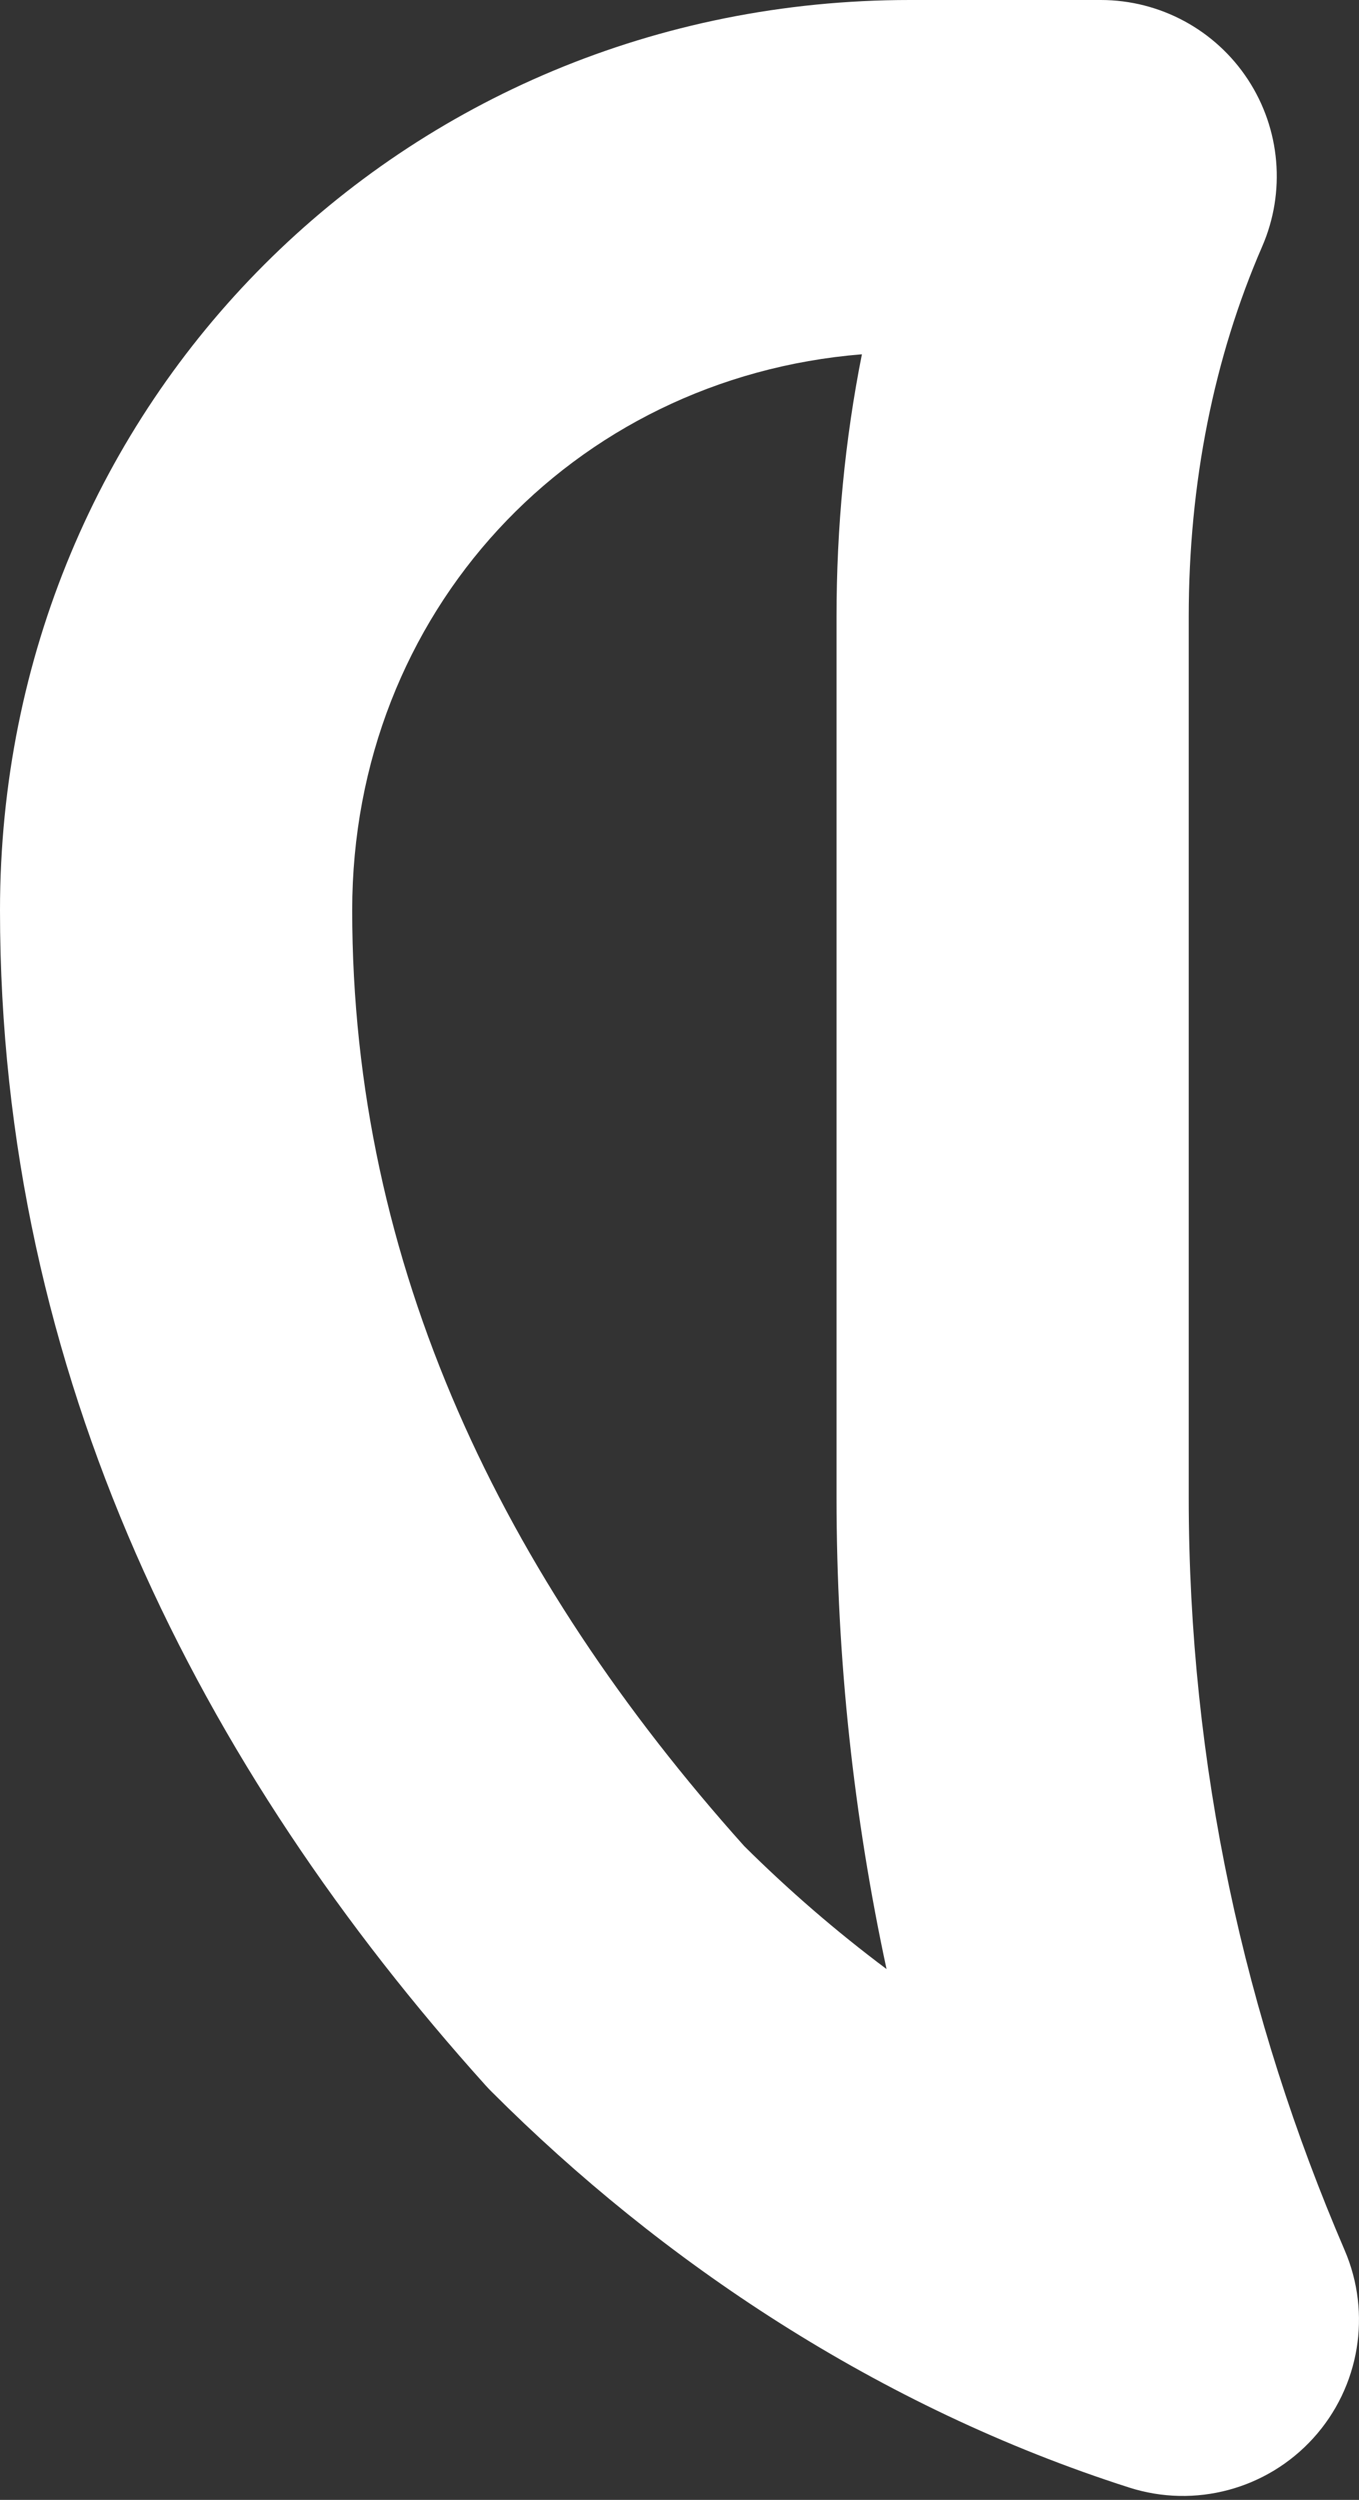
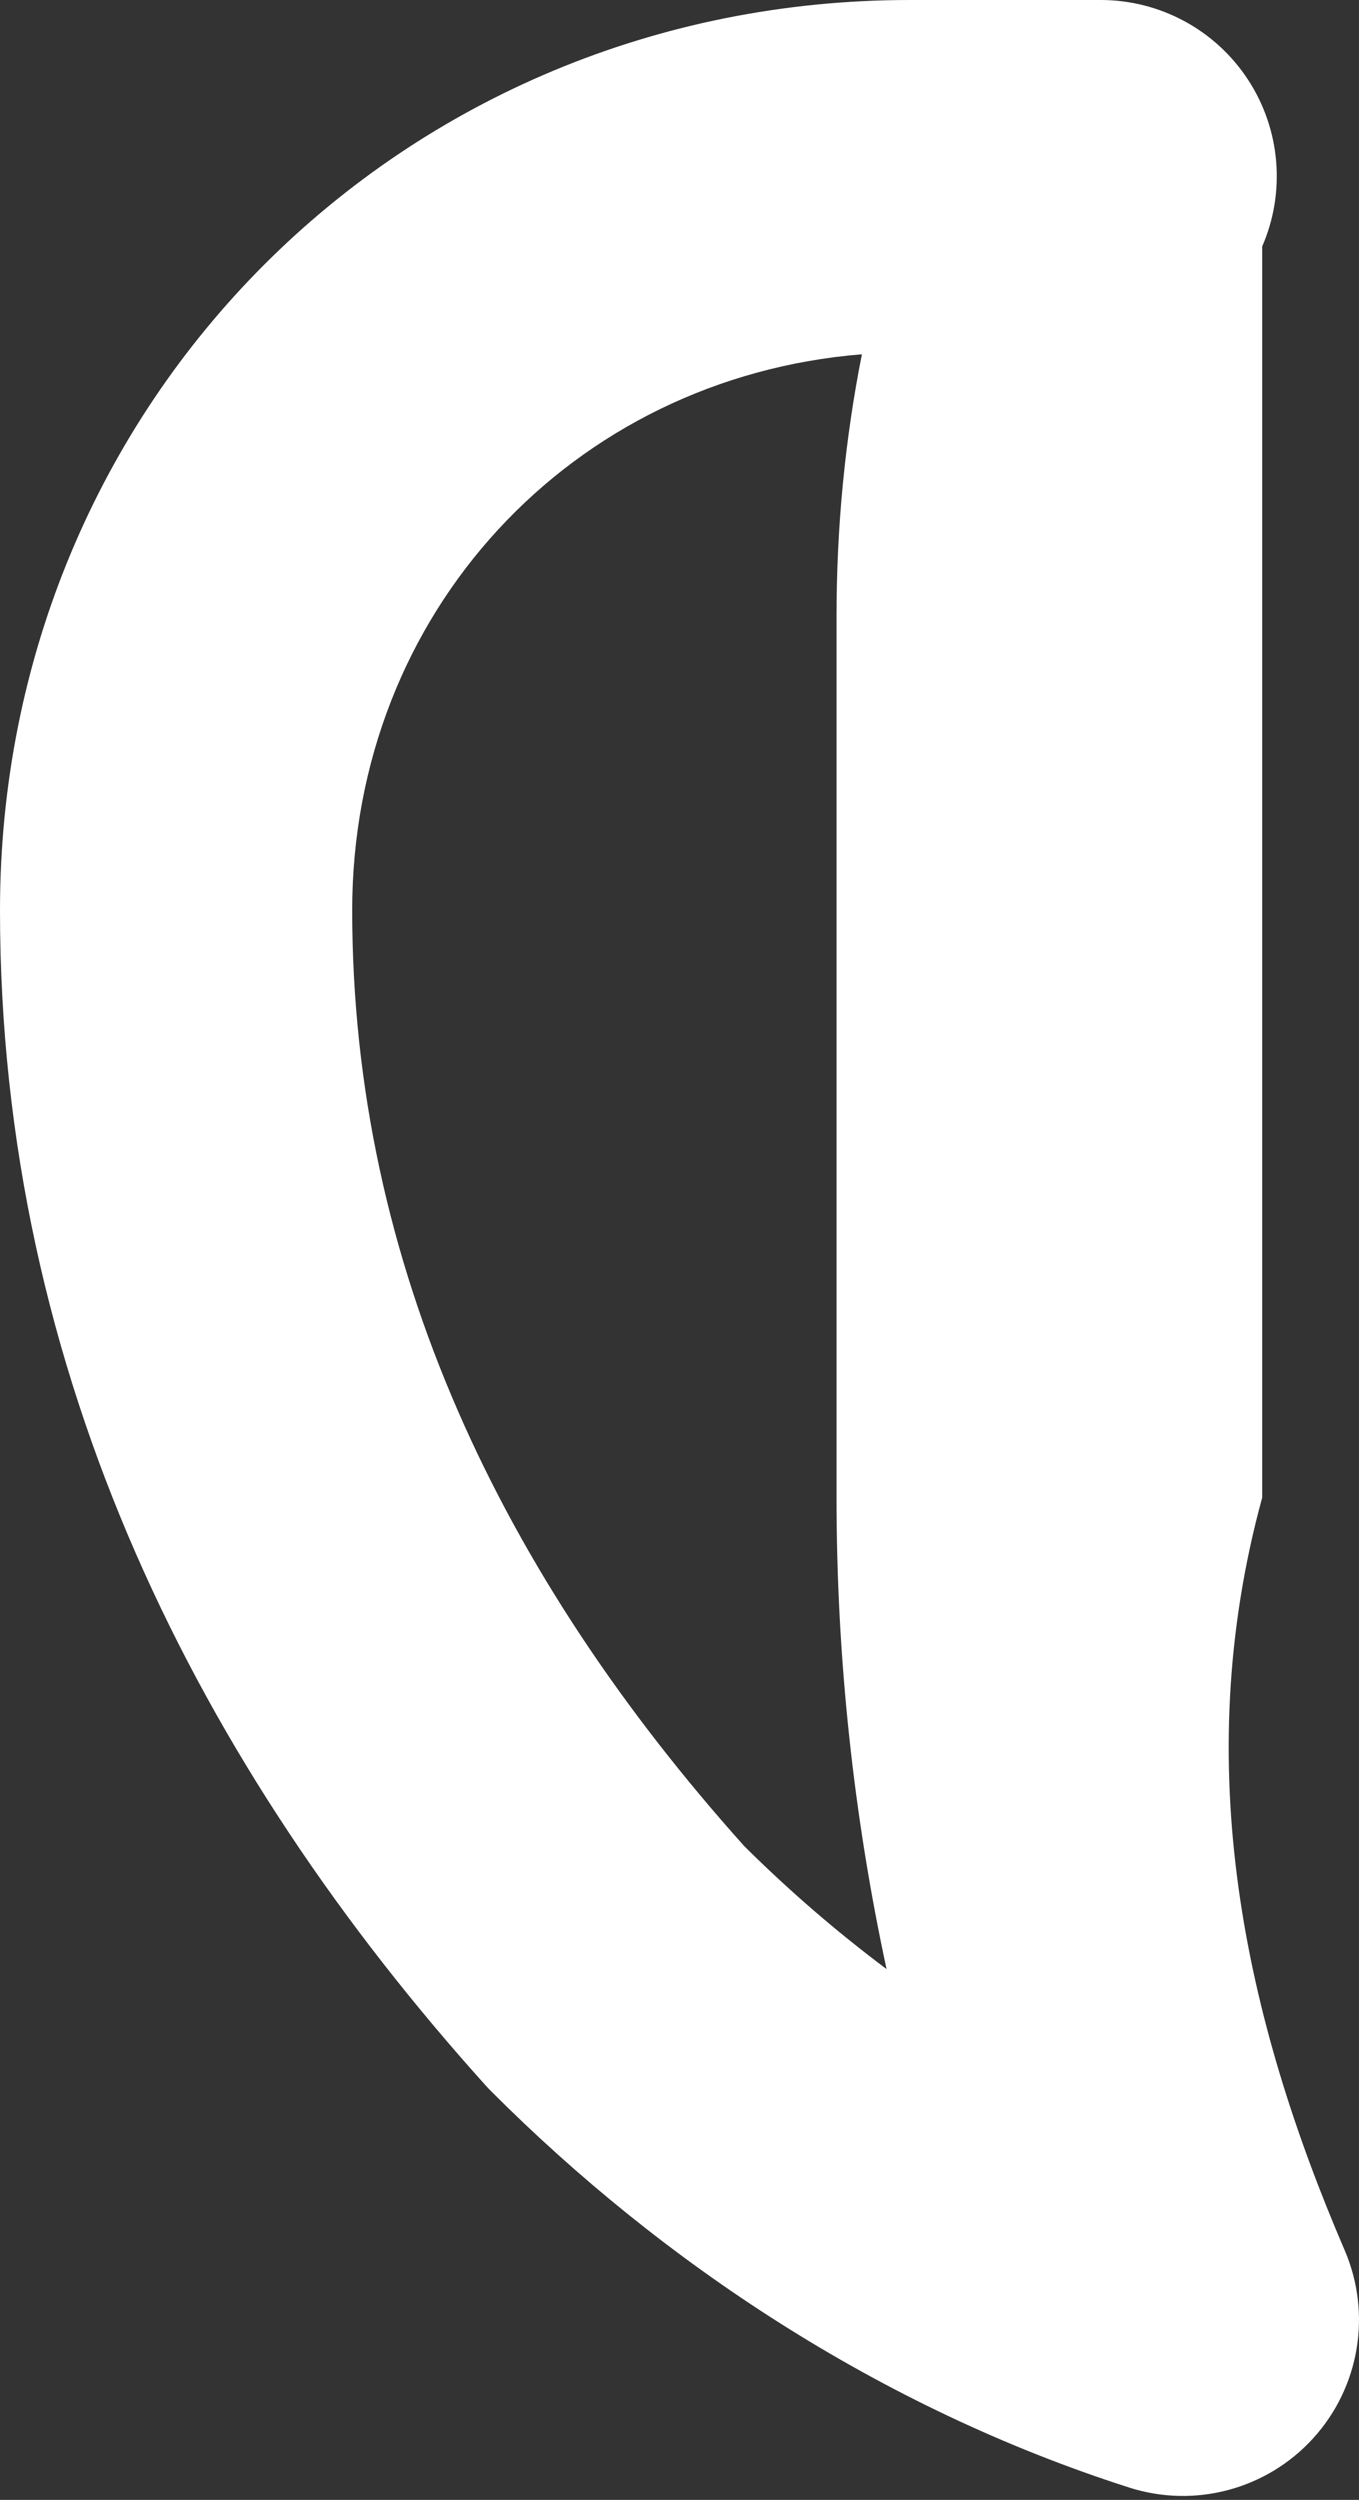
<svg xmlns="http://www.w3.org/2000/svg" width="31" height="57" viewBox="0 0 31 57" fill="none">
  <rect x="0" y="0" width="31" height="57" fill="#333333" stroke="none" />
-   <path fill-rule="evenodd" clip-rule="evenodd" d="M19.661 8.078C13.041 8.613 8.034 13.97 8.034 20.756C8.034 28.854 11.468 35.945 16.975 42.092C17.98 43.09 19.066 44.032 20.223 44.897C19.479 41.441 19.082 37.85 19.082 34.146V14.06C19.082 12.034 19.273 10.03 19.661 8.078ZM0 20.756C0 9.163 9.163 0 20.756 0H25.108C26.462 0 27.725 0.682 28.467 1.815C29.209 2.947 29.331 4.377 28.792 5.619C27.691 8.151 27.116 11.015 27.116 14.06V34.146C27.116 40.269 28.4 46.024 30.672 51.306C31.295 52.752 31.015 54.428 29.957 55.593C28.899 56.759 27.257 57.199 25.758 56.719C20.041 54.89 15.085 51.565 11.22 47.699C11.17 47.65 11.121 47.599 11.074 47.546C4.572 40.321 0 31.369 0 20.756Z" fill="white" />
+   <path fill-rule="evenodd" clip-rule="evenodd" d="M19.661 8.078C13.041 8.613 8.034 13.97 8.034 20.756C8.034 28.854 11.468 35.945 16.975 42.092C17.98 43.09 19.066 44.032 20.223 44.897C19.479 41.441 19.082 37.85 19.082 34.146V14.06C19.082 12.034 19.273 10.03 19.661 8.078ZM0 20.756C0 9.163 9.163 0 20.756 0H25.108C26.462 0 27.725 0.682 28.467 1.815C29.209 2.947 29.331 4.377 28.792 5.619V34.146C27.116 40.269 28.4 46.024 30.672 51.306C31.295 52.752 31.015 54.428 29.957 55.593C28.899 56.759 27.257 57.199 25.758 56.719C20.041 54.89 15.085 51.565 11.22 47.699C11.17 47.65 11.121 47.599 11.074 47.546C4.572 40.321 0 31.369 0 20.756Z" fill="white" />
</svg>